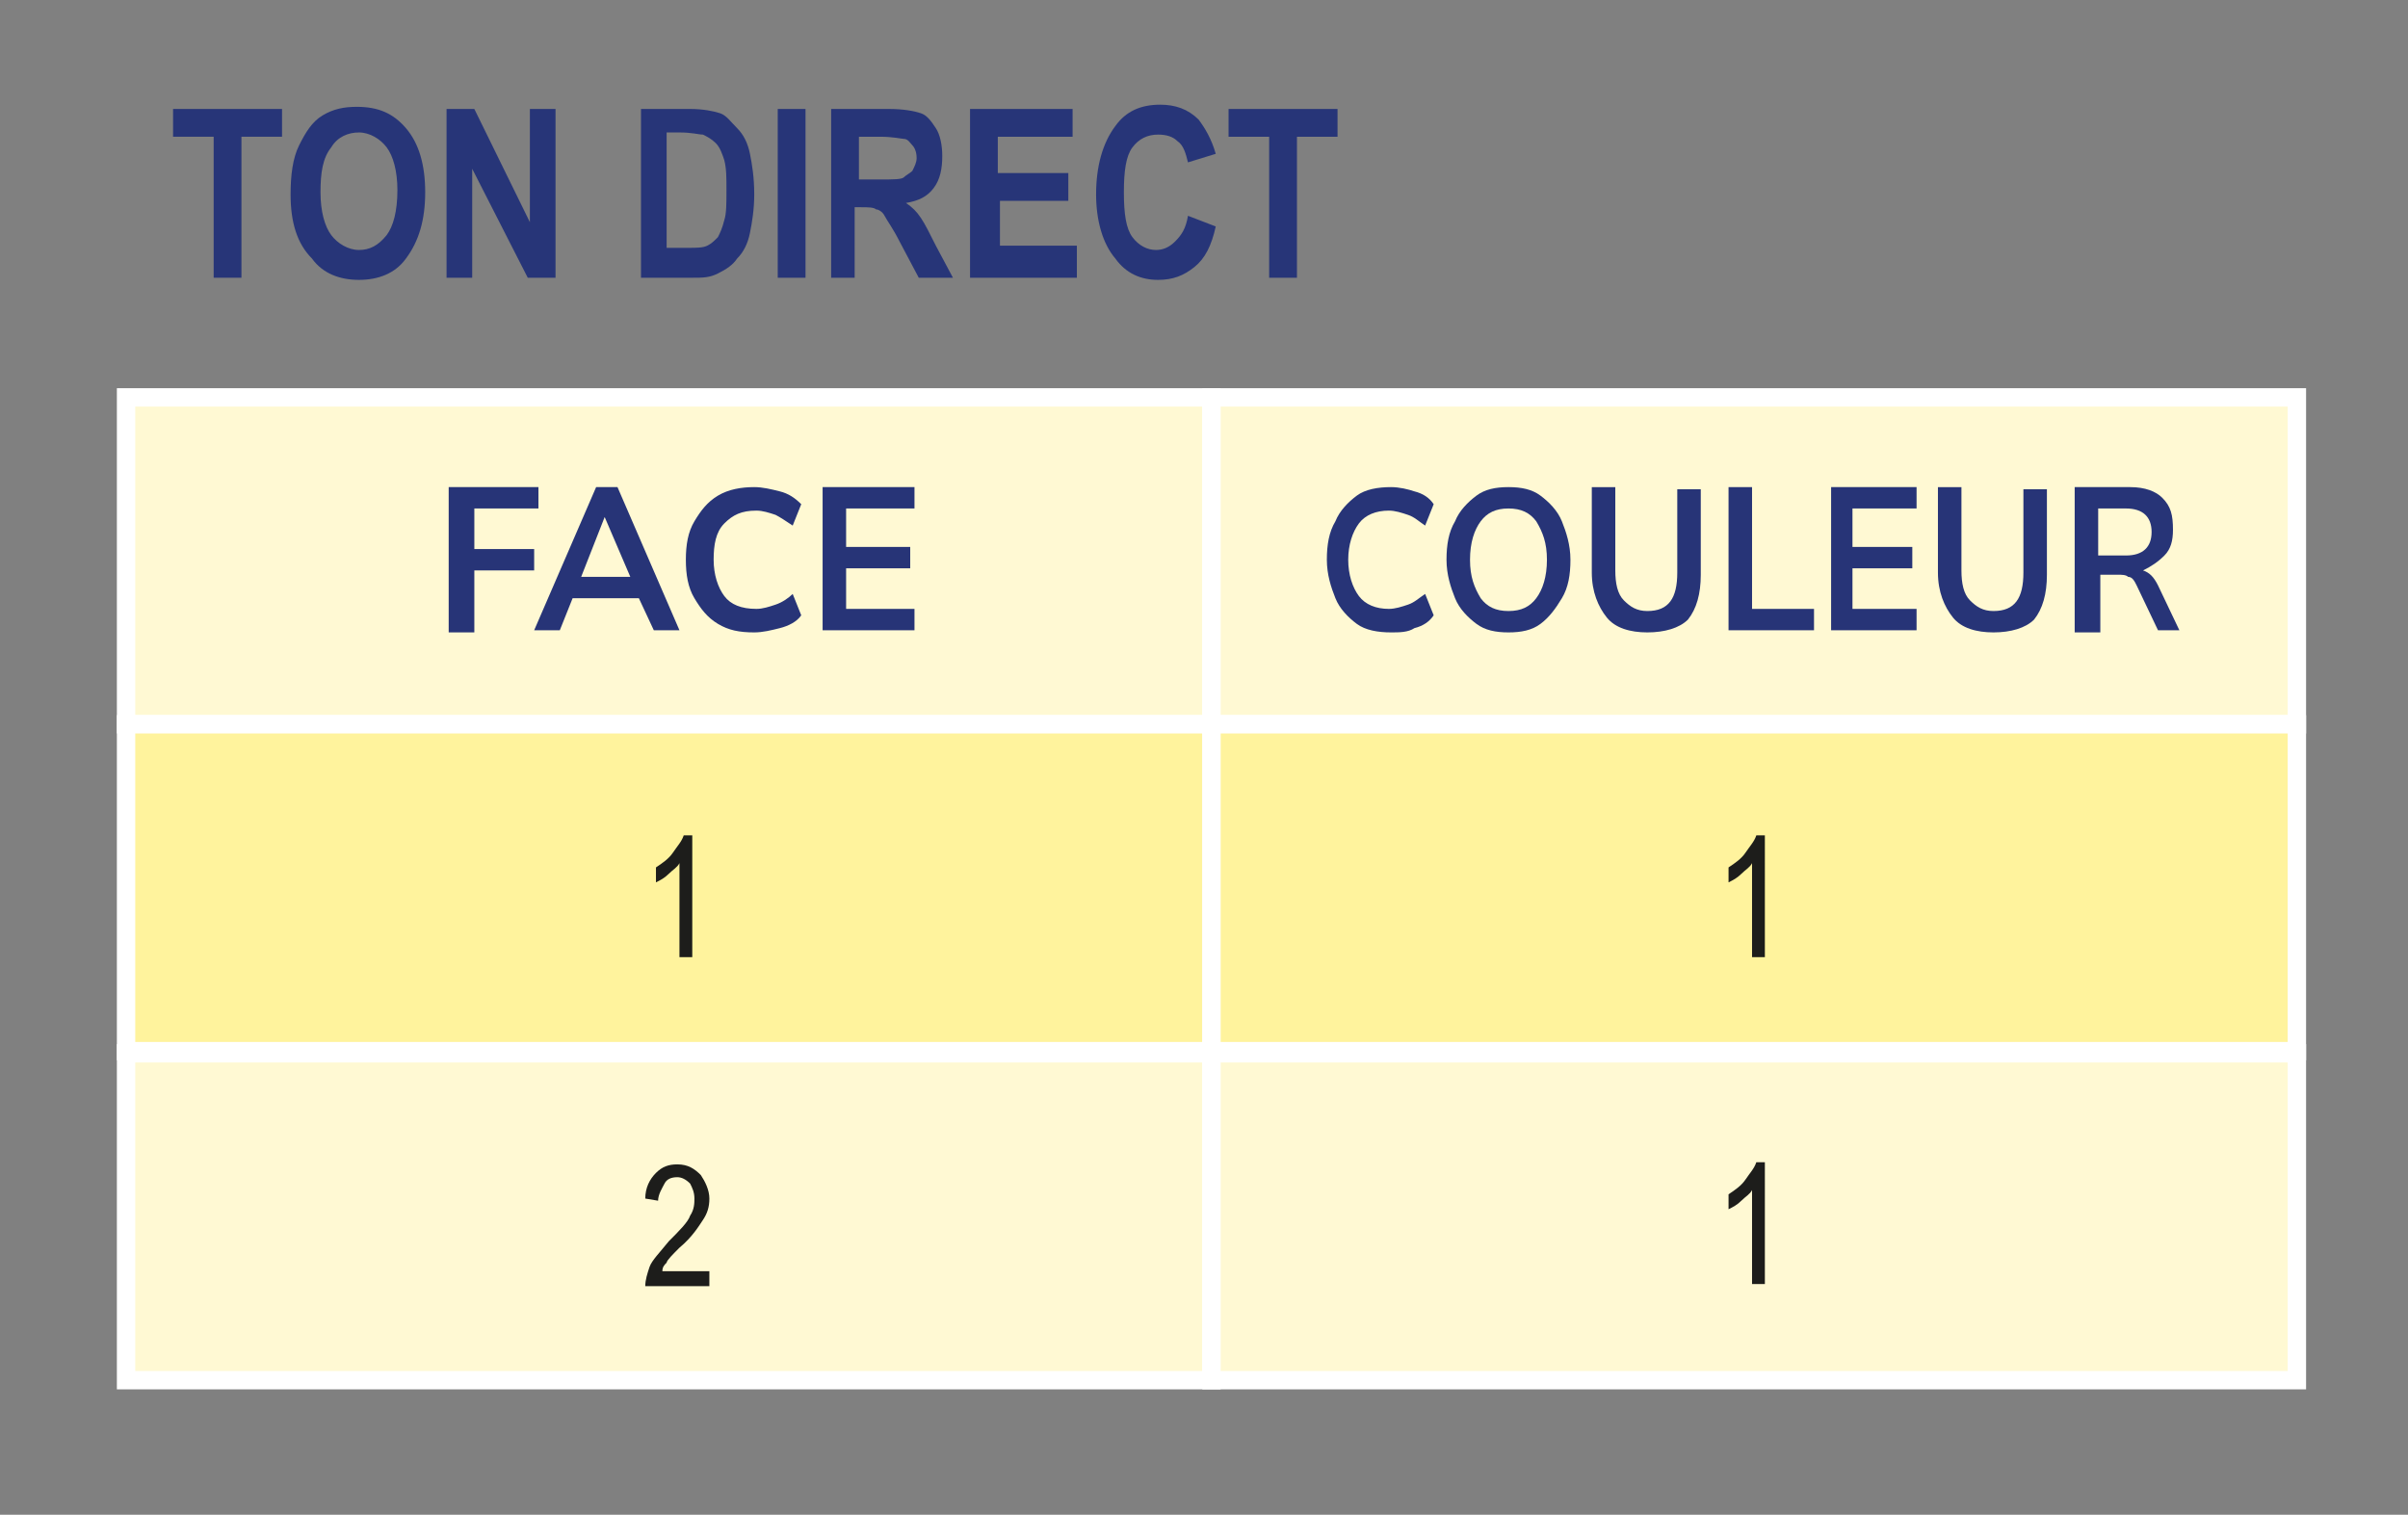
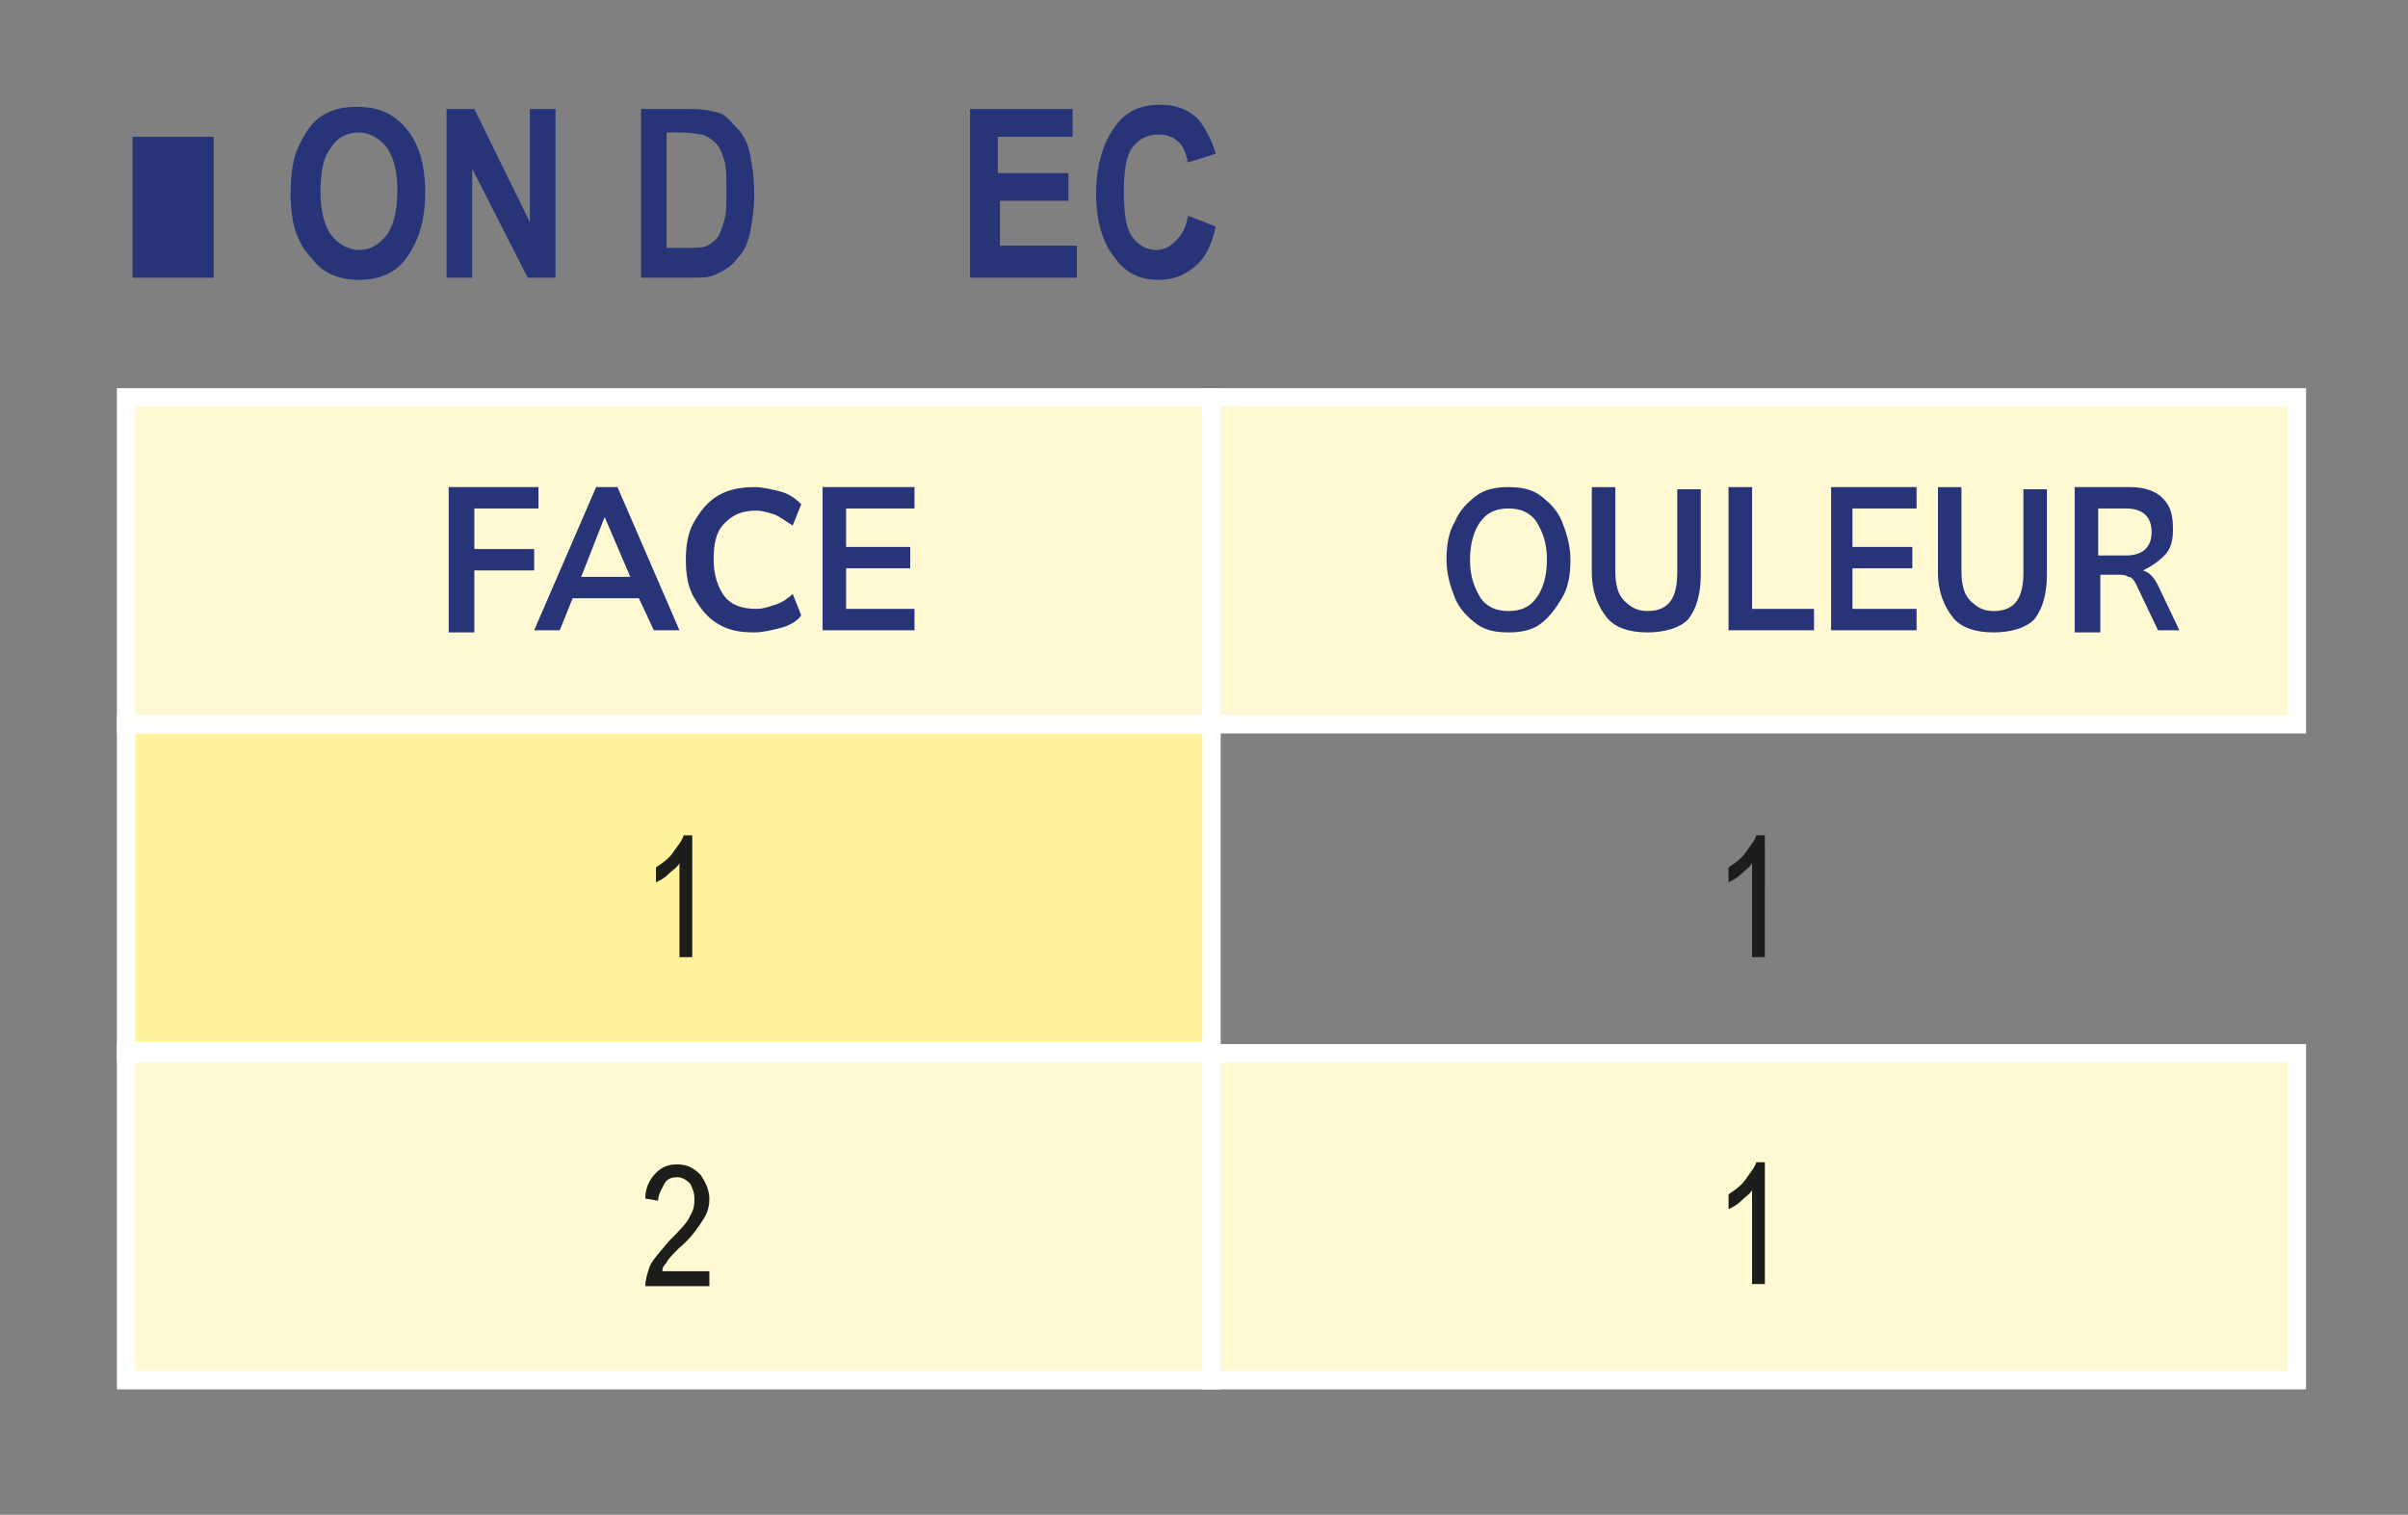
<svg xmlns="http://www.w3.org/2000/svg" version="1.1" id="Calque_1" x="0px" y="0px" viewBox="0 0 112.7 70.9" style="enable-background:new 0 0 112.7 70.9;" xml:space="preserve">
  <rect x="0" y="0" width="112.7" height="70.9" fill="#808080" stroke="none" />
  <style type="text/css">
	.st0{fill:#FFF9D3;stroke:#FFFFFF;stroke-width:0.86;stroke-miterlimit:10;}
	.st1{fill:#FFF39D;stroke:#FFFFFF;stroke-width:0.86;stroke-miterlimit:10;}
	.st2{fill:#273578;}
	.st3{fill:#273477;}
	.st4{fill:#1D1D1B;}
</style>
  <rect x="5.9" y="18.6" class="st0" width="50.8" height="15.3" />
  <rect x="5.9" y="33.9" class="st1" width="50.8" height="15.3" />
  <rect x="5.9" y="49.3" class="st0" width="50.8" height="15.3" />
  <rect x="56.7" y="18.6" class="st0" width="50.8" height="15.3" />
-   <rect x="56.7" y="33.9" class="st1" width="50.8" height="15.3" />
  <rect x="56.7" y="49.3" class="st0" width="50.8" height="15.3" />
  <g>
    <g>
-       <path class="st2" d="M10,13V6.4H8.1V5.1h5.1v1.3h-1.9V13H10z" />
+       <path class="st2" d="M10,13V6.4H8.1V5.1v1.3h-1.9V13H10z" />
      <path class="st2" d="M13.6,9.1c0-0.9,0.1-1.7,0.4-2.3c0.3-0.6,0.6-1.1,1.1-1.4s1-0.4,1.6-0.4C17.7,5,18.4,5.3,19,6    c0.6,0.7,0.9,1.7,0.9,3c0,1.3-0.3,2.3-0.9,3.1c-0.5,0.7-1.3,1-2.2,1c-0.9,0-1.7-0.3-2.2-1C13.9,11.4,13.6,10.4,13.6,9.1z M15,9    c0,0.9,0.2,1.6,0.5,2s0.8,0.7,1.3,0.7c0.5,0,0.9-0.2,1.3-0.7c0.3-0.4,0.5-1.1,0.5-2.1c0-0.9-0.2-1.6-0.5-2s-0.8-0.7-1.3-0.7    c-0.5,0-1,0.2-1.3,0.7C15.1,7.4,15,8.1,15,9z" />
      <path class="st2" d="M20.9,13V5.1h1.3l2.6,5.3V5.1H26V13h-1.3l-2.6-5.1V13H20.9z" />
      <path class="st2" d="M29.9,5.1h2.4c0.6,0,1.1,0.1,1.4,0.2C34,5.4,34.2,5.7,34.5,6c0.3,0.3,0.5,0.7,0.6,1.2    c0.1,0.5,0.2,1.1,0.2,1.9c0,0.7-0.1,1.3-0.2,1.8s-0.3,0.9-0.6,1.2c-0.2,0.3-0.5,0.5-0.9,0.7S32.9,13,32.4,13h-2.4V5.1z M31.2,6.4    v5.2h1c0.4,0,0.7,0,0.9-0.1c0.2-0.1,0.3-0.2,0.5-0.4c0.1-0.2,0.2-0.4,0.3-0.8c0.1-0.3,0.1-0.8,0.1-1.4c0-0.6,0-1-0.1-1.4    c-0.1-0.3-0.2-0.6-0.4-0.8c-0.2-0.2-0.4-0.3-0.6-0.4c-0.2,0-0.5-0.1-1.1-0.1H31.2z" />
-       <path class="st2" d="M36.4,13V5.1h1.3V13H36.4z" />
-       <path class="st2" d="M38.9,13V5.1h2.7c0.7,0,1.2,0.1,1.5,0.2s0.5,0.4,0.7,0.7c0.2,0.3,0.3,0.8,0.3,1.3c0,0.6-0.1,1.1-0.4,1.5    c-0.3,0.4-0.7,0.6-1.3,0.7c0.3,0.2,0.5,0.4,0.7,0.7s0.4,0.7,0.7,1.3l0.8,1.5h-1.6l-0.9-1.7c-0.3-0.6-0.6-1-0.7-1.2    c-0.1-0.2-0.3-0.3-0.4-0.3c-0.1-0.1-0.4-0.1-0.7-0.1h-0.3V13H38.9z M40.2,8.4h1c0.6,0,1,0,1.1-0.1s0.3-0.2,0.4-0.3    c0.1-0.2,0.2-0.4,0.2-0.6c0-0.3-0.1-0.5-0.2-0.6s-0.2-0.3-0.4-0.3c-0.1,0-0.5-0.1-1.1-0.1h-1V8.4z" />
      <path class="st2" d="M45.4,13V5.1h4.8v1.3h-3.5v1.7H50v1.3h-3.2v2.1h3.6V13H45.4z" />
      <path class="st2" d="M55.6,10.1l1.3,0.5c-0.2,0.9-0.5,1.5-1,1.9s-1,0.6-1.7,0.6c-0.8,0-1.5-0.3-2-1c-0.6-0.7-0.9-1.8-0.9-3    c0-1.3,0.3-2.4,0.9-3.2c0.5-0.7,1.2-1,2.1-1c0.7,0,1.3,0.2,1.8,0.7c0.3,0.4,0.6,0.9,0.8,1.6l-1.3,0.4c-0.1-0.4-0.2-0.8-0.5-1    c-0.2-0.2-0.5-0.3-0.9-0.3c-0.5,0-0.9,0.2-1.2,0.6S52.6,8,52.6,9c0,1,0.1,1.7,0.4,2.1c0.3,0.4,0.7,0.6,1.1,0.6    c0.3,0,0.6-0.1,0.9-0.4S55.5,10.7,55.6,10.1z" />
-       <path class="st2" d="M59.4,13V6.4h-1.9V5.1h5.1v1.3h-1.9V13H59.4z" />
    </g>
  </g>
  <g>
    <path class="st3" d="M21,29.5v-6.7h4.2v1h-3v1.9H25v1h-2.8v2.9H21z" />
    <path class="st3" d="M25,29.5l2.9-6.7h1l2.9,6.7h-1.2L29.9,28h-3.1l-0.6,1.5H25z M28.3,24.2L27.2,27h2.3L28.3,24.2L28.3,24.2z" />
    <path class="st3" d="M35.3,29.6c-0.7,0-1.2-0.1-1.7-0.4c-0.5-0.3-0.8-0.7-1.1-1.2c-0.3-0.5-0.4-1.1-0.4-1.8s0.1-1.3,0.4-1.8   c0.3-0.5,0.6-0.9,1.1-1.2c0.5-0.3,1.1-0.4,1.7-0.4c0.4,0,0.8,0.1,1.2,0.2c0.4,0.1,0.7,0.3,1,0.6l-0.4,1c-0.3-0.2-0.6-0.4-0.8-0.5   c-0.3-0.1-0.6-0.2-0.9-0.2c-0.7,0-1.1,0.2-1.5,0.6s-0.5,1-0.5,1.7s0.2,1.3,0.5,1.7s0.8,0.6,1.5,0.6c0.3,0,0.6-0.1,0.9-0.2   c0.3-0.1,0.6-0.3,0.8-0.5l0.4,1c-0.2,0.3-0.6,0.5-1,0.6S35.7,29.6,35.3,29.6z" />
    <path class="st3" d="M38.5,29.5v-6.7h4.3v1h-3.2v1.8h3v1h-3v1.9h3.2v1H38.5z" />
-     <path class="st3" d="M65.1,29.6c-0.6,0-1.2-0.1-1.6-0.4c-0.4-0.3-0.8-0.7-1-1.2c-0.2-0.5-0.4-1.1-0.4-1.8s0.1-1.3,0.4-1.8   c0.2-0.5,0.6-0.9,1-1.2c0.4-0.3,1-0.4,1.6-0.4c0.4,0,0.8,0.1,1.1,0.2c0.4,0.1,0.7,0.3,0.9,0.6l-0.4,1c-0.3-0.2-0.5-0.4-0.8-0.5   c-0.3-0.1-0.6-0.2-0.9-0.2c-0.6,0-1.1,0.2-1.4,0.6c-0.3,0.4-0.5,1-0.5,1.7s0.2,1.3,0.5,1.7c0.3,0.4,0.8,0.6,1.4,0.6   c0.3,0,0.6-0.1,0.9-0.2c0.3-0.1,0.5-0.3,0.8-0.5l0.4,1c-0.2,0.3-0.5,0.5-0.9,0.6C65.9,29.6,65.5,29.6,65.1,29.6z" />
    <path class="st3" d="M70.6,29.6c-0.6,0-1.1-0.1-1.5-0.4c-0.4-0.3-0.8-0.7-1-1.2s-0.4-1.1-0.4-1.8c0-0.7,0.1-1.3,0.4-1.8   c0.2-0.5,0.6-0.9,1-1.2c0.4-0.3,0.9-0.4,1.5-0.4c0.6,0,1.1,0.1,1.5,0.4c0.4,0.3,0.8,0.7,1,1.2c0.2,0.5,0.4,1.1,0.4,1.8   c0,0.7-0.1,1.3-0.4,1.8s-0.6,0.9-1,1.2C71.7,29.5,71.2,29.6,70.6,29.6z M70.6,28.6c0.6,0,1-0.2,1.3-0.6c0.3-0.4,0.5-1,0.5-1.8   c0-0.8-0.2-1.3-0.5-1.8c-0.3-0.4-0.7-0.6-1.3-0.6c-0.6,0-1,0.2-1.3,0.6c-0.3,0.4-0.5,1-0.5,1.8c0,0.8,0.2,1.3,0.5,1.8   C69.6,28.4,70,28.6,70.6,28.6z" />
    <path class="st3" d="M77.1,29.6c-0.8,0-1.5-0.2-1.9-0.7s-0.7-1.2-0.7-2.1v-4h1.1v3.9c0,0.6,0.1,1.1,0.4,1.4s0.6,0.5,1.1,0.5   c1,0,1.4-0.6,1.4-1.8v-3.9h1.1v4c0,0.9-0.2,1.6-0.6,2.1C78.6,29.4,77.9,29.6,77.1,29.6z" />
    <path class="st3" d="M80.9,29.5v-6.7H82v5.7h2.9v1H80.9z" />
    <path class="st3" d="M85.7,29.5v-6.7h4v1h-3v1.8h2.8v1h-2.8v1.9h3v1H85.7z" />
    <path class="st3" d="M93.3,29.6c-0.8,0-1.5-0.2-1.9-0.7s-0.7-1.2-0.7-2.1v-4h1.1v3.9c0,0.6,0.1,1.1,0.4,1.4s0.6,0.5,1.1,0.5   c1,0,1.4-0.6,1.4-1.8v-3.9h1.1v4c0,0.9-0.2,1.6-0.6,2.1C94.8,29.4,94.1,29.6,93.3,29.6z" />
    <path class="st3" d="M97.1,29.5v-6.7h2.6c0.7,0,1.2,0.2,1.5,0.5c0.4,0.4,0.5,0.8,0.5,1.5c0,0.5-0.1,0.9-0.4,1.2s-0.6,0.5-1,0.7   c0.3,0.1,0.5,0.3,0.7,0.7l1,2.1H101l-1-2.1c-0.1-0.2-0.2-0.4-0.4-0.4c-0.1-0.1-0.3-0.1-0.5-0.1h-0.8v2.7H97.1z M98.2,26h1.3   c0.8,0,1.2-0.4,1.2-1.1c0-0.7-0.4-1.1-1.2-1.1h-1.3V26z" />
    <path class="st4" d="M32.4,44.8h-0.6v-4.4c-0.1,0.2-0.3,0.3-0.5,0.5c-0.2,0.2-0.4,0.3-0.6,0.4v-0.7c0.3-0.2,0.6-0.4,0.8-0.7   c0.2-0.3,0.4-0.5,0.5-0.8h0.4V44.8z" />
    <path class="st4" d="M82.6,44.8H82v-4.4c-0.1,0.2-0.3,0.3-0.5,0.5c-0.2,0.2-0.4,0.3-0.6,0.4v-0.7c0.3-0.2,0.6-0.4,0.8-0.7   c0.2-0.3,0.4-0.5,0.5-0.8h0.4V44.8z" />
    <path class="st4" d="M33.2,59.5v0.7h-3c0-0.3,0.1-0.6,0.2-0.9s0.5-0.7,0.9-1.2c0.5-0.5,0.9-0.9,1-1.2c0.2-0.3,0.2-0.6,0.2-0.8   c0-0.3-0.1-0.5-0.2-0.7c-0.2-0.2-0.4-0.3-0.6-0.3c-0.3,0-0.5,0.1-0.6,0.3s-0.3,0.5-0.3,0.8l-0.6-0.1c0-0.5,0.2-0.9,0.5-1.2   c0.3-0.3,0.6-0.4,1-0.4c0.5,0,0.8,0.2,1.1,0.5c0.2,0.3,0.4,0.7,0.4,1.1c0,0.4-0.1,0.7-0.3,1s-0.5,0.8-1.1,1.3   c-0.3,0.3-0.6,0.6-0.6,0.7c-0.1,0.1-0.2,0.2-0.2,0.4H33.2z" />
    <path class="st4" d="M82.6,60.1H82v-4.4c-0.1,0.2-0.3,0.3-0.5,0.5c-0.2,0.2-0.4,0.3-0.6,0.4v-0.7c0.3-0.2,0.6-0.4,0.8-0.7   c0.2-0.3,0.4-0.5,0.5-0.8h0.4V60.1z" />
  </g>
</svg>